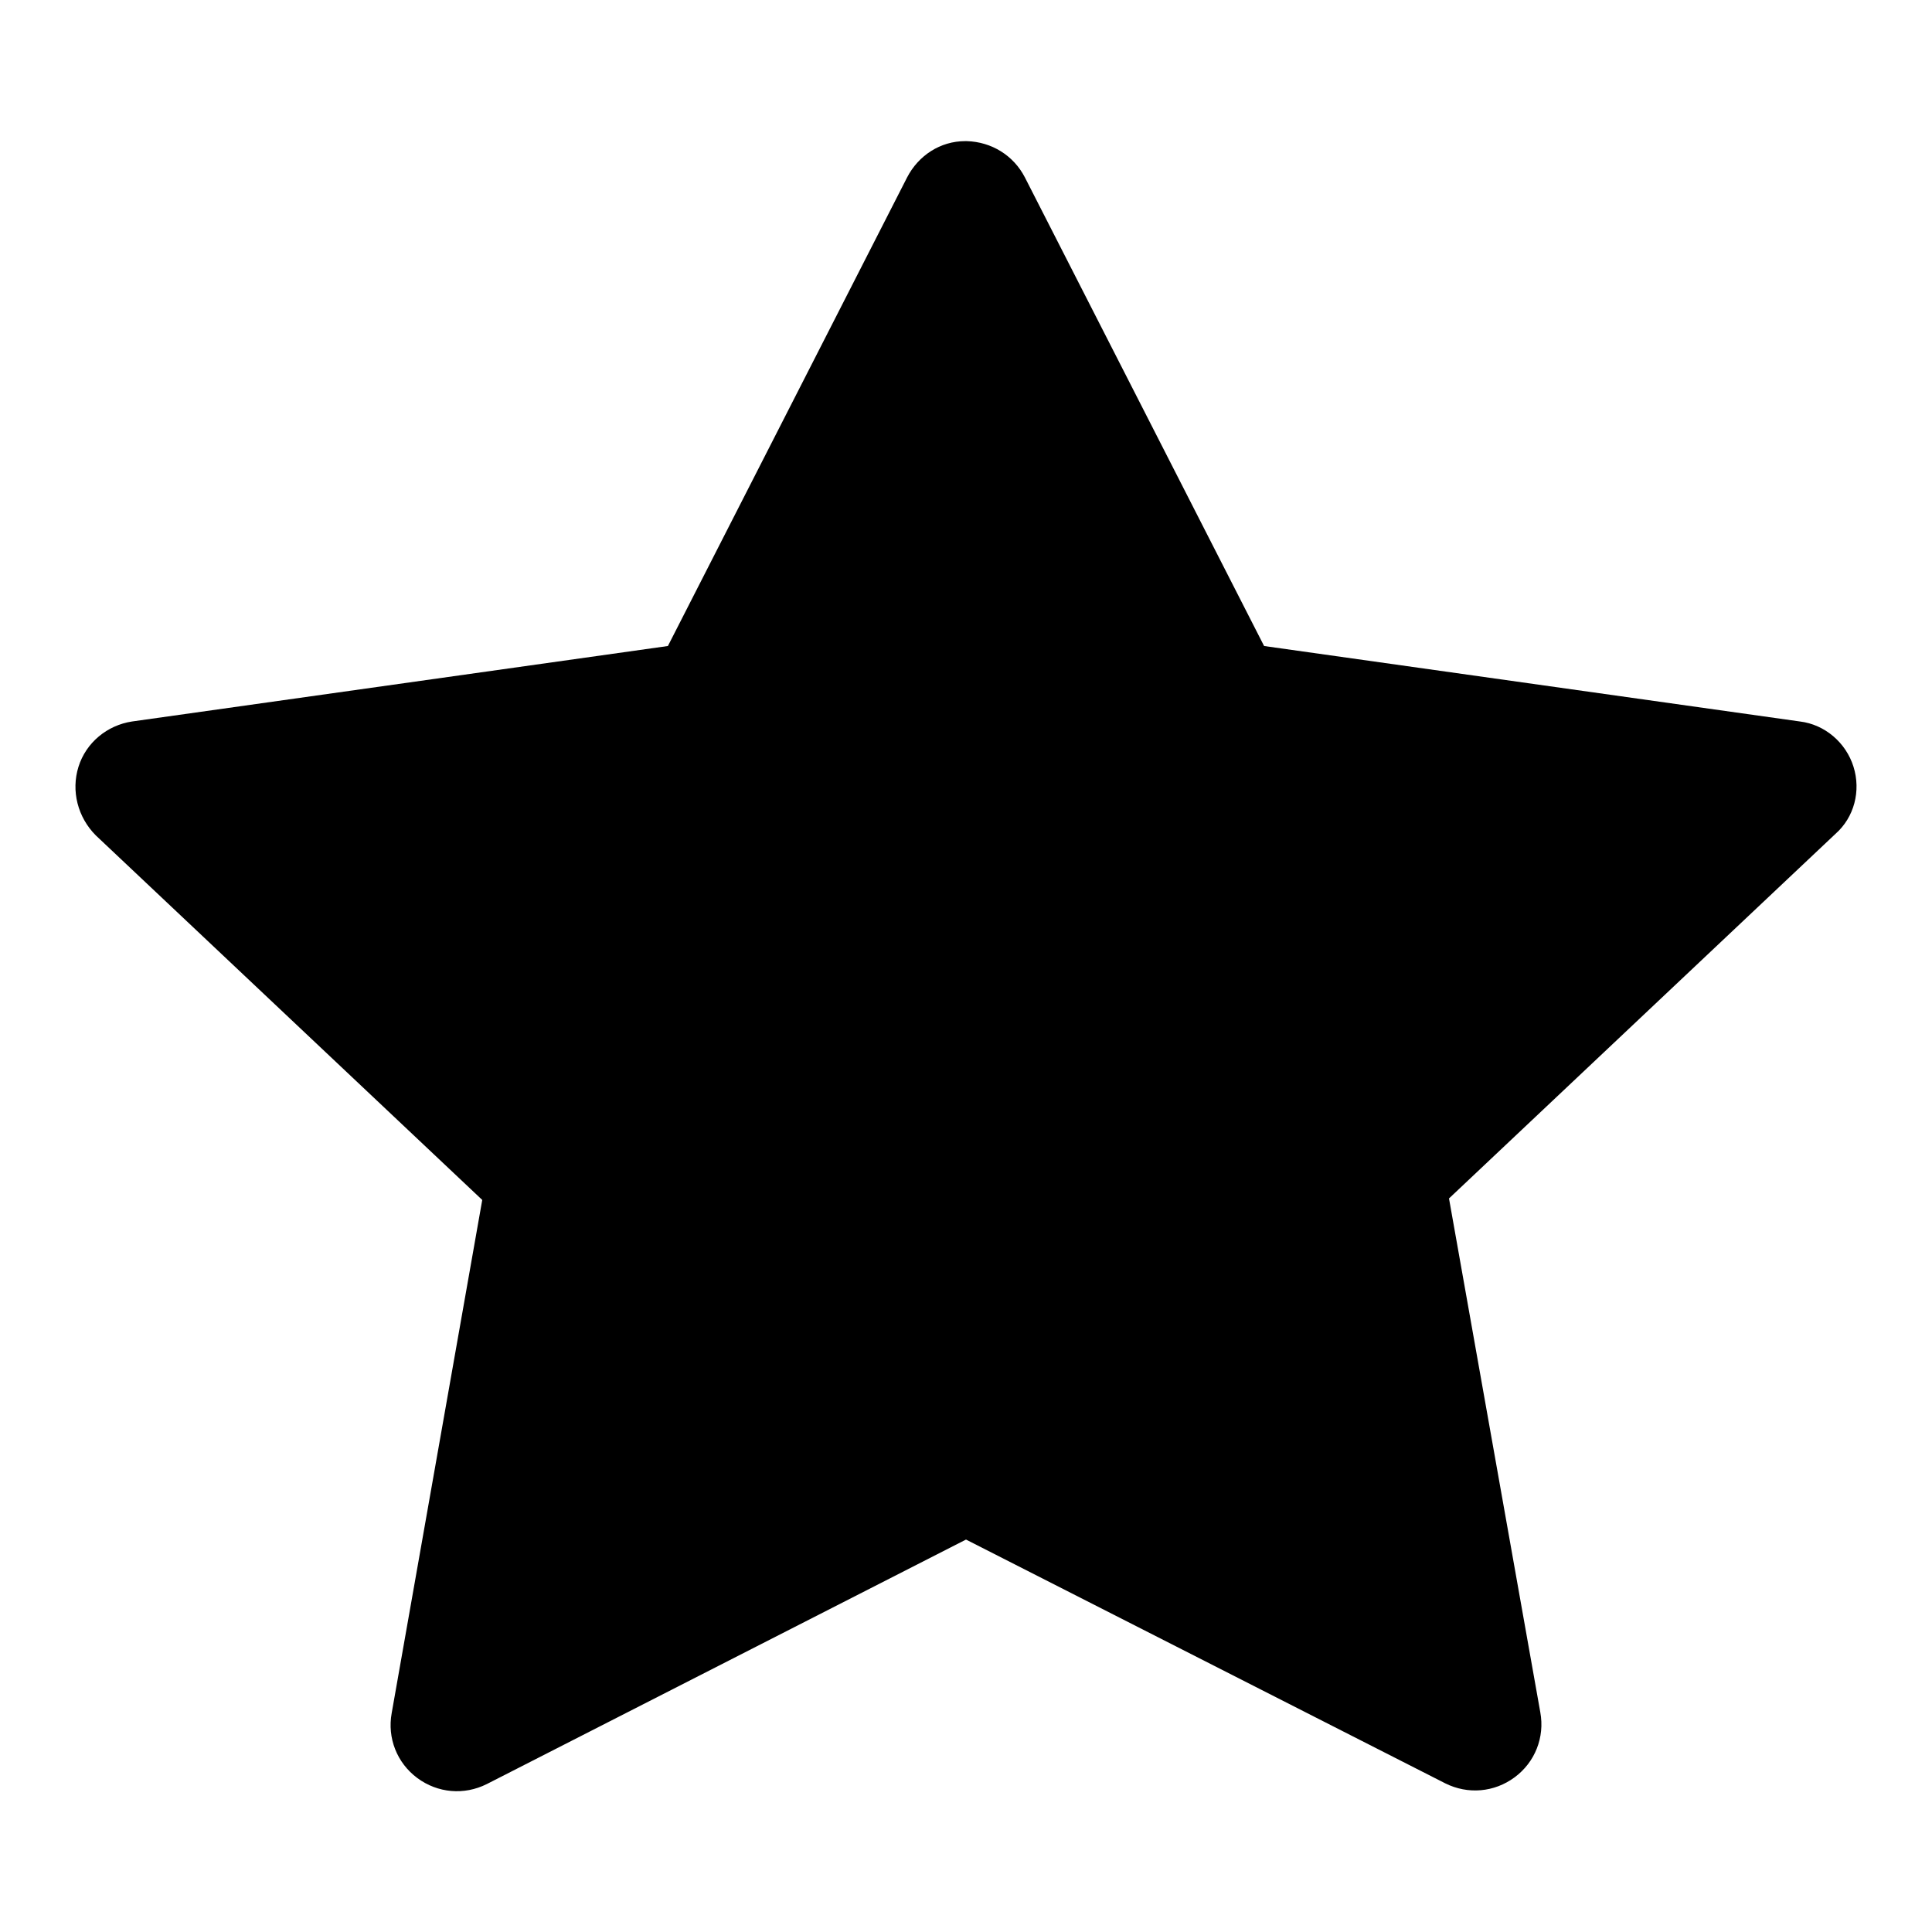
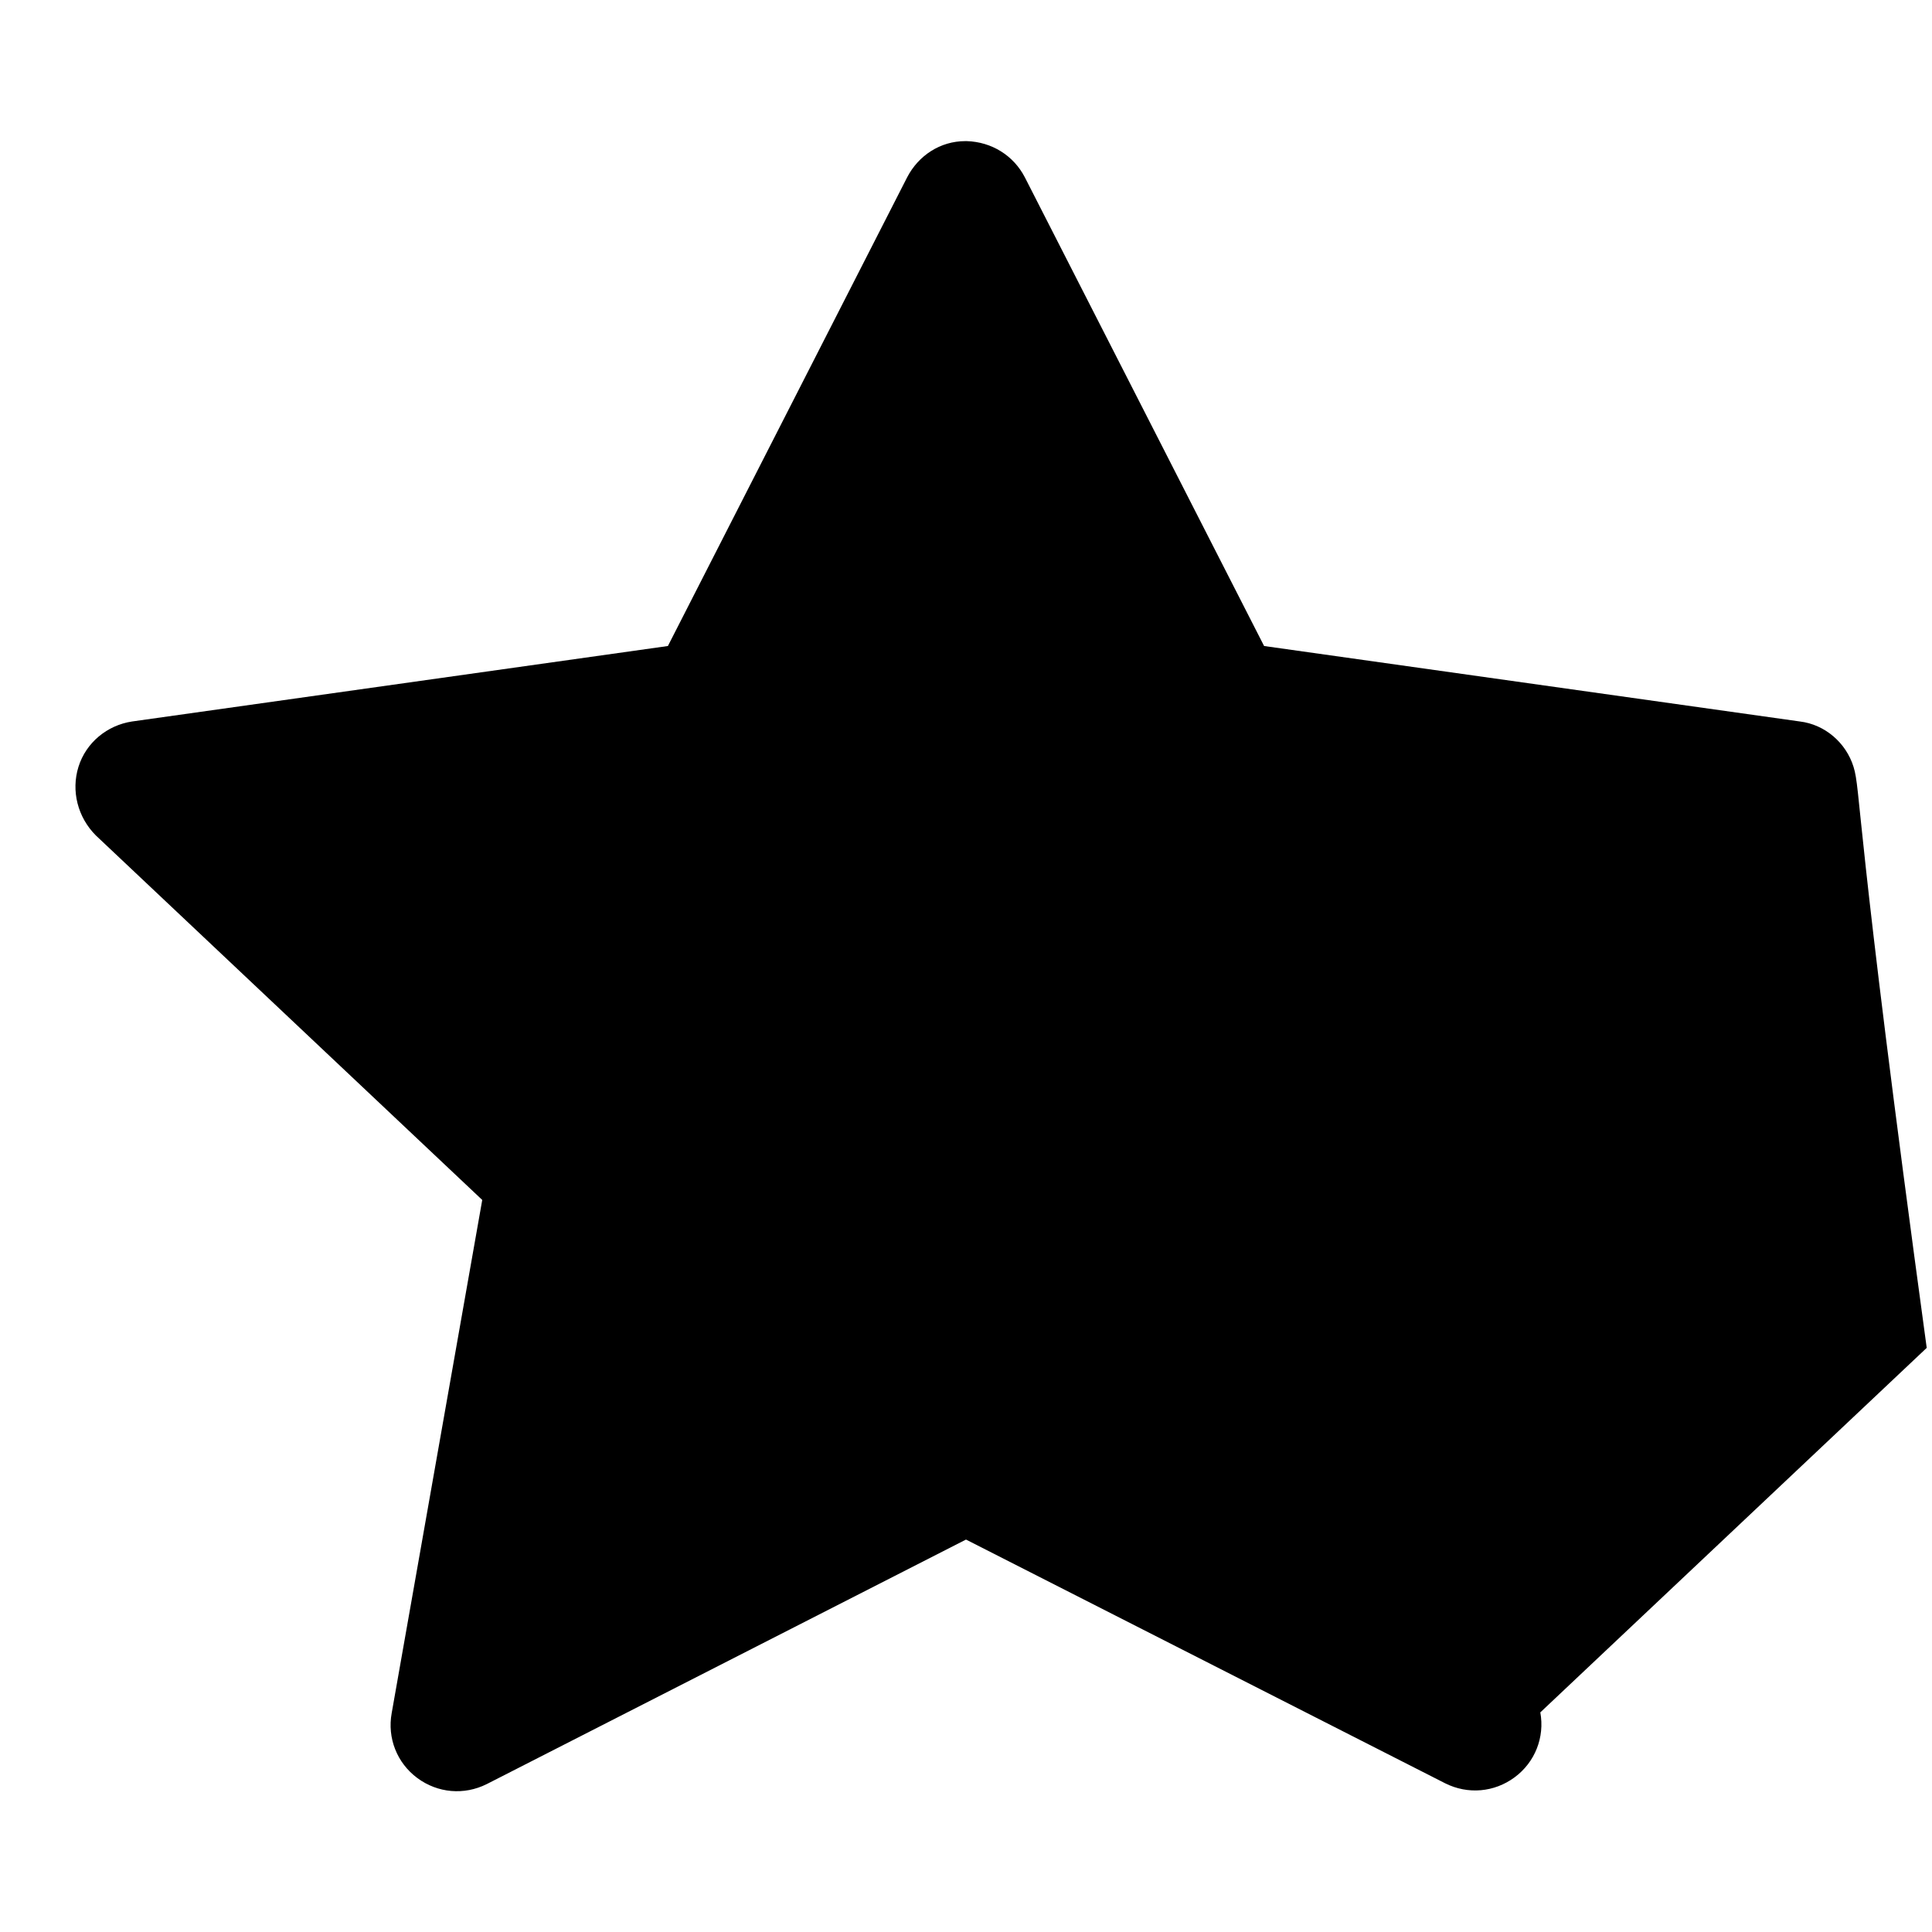
<svg xmlns="http://www.w3.org/2000/svg" version="1.1" x="0px" y="0px" viewBox="0 0 256 256" enable-background="new 0 0 256 256" xml:space="preserve">
  <g>
    <g>
-       <path fill="#000000" d="M245.6,101.6c-1-3.2-3.8-5.6-7.1-6l-71-10l-31.7-62.1c-1.5-2.9-4.4-4.7-7.7-4.8l0,0c0,0,0,0-0.1,0s0,0-0.1,0l0,0c-3.3,0-6.2,1.9-7.7,4.8L88.5,85.6l-71,10c-3.3,0.5-6.1,2.8-7.1,6c-1,3.2-0.1,6.7,2.3,9.1l51.2,48.3L51.9,227c-0.6,3.3,0.7,6.6,3.4,8.6c2.7,2,6.2,2.3,9.2,0.8L128,204l63.5,32.3c3,1.5,6.5,1.2,9.2-0.8c2.7-2,4-5.3,3.4-8.6l-12.1-68.1l51.2-48.3C245.7,108.3,246.6,104.8,245.6,101.6z" />
+       <path fill="#000000" d="M245.6,101.6c-1-3.2-3.8-5.6-7.1-6l-71-10l-31.7-62.1c-1.5-2.9-4.4-4.7-7.7-4.8l0,0c0,0,0,0-0.1,0s0,0-0.1,0l0,0c-3.3,0-6.2,1.9-7.7,4.8L88.5,85.6l-71,10c-3.3,0.5-6.1,2.8-7.1,6c-1,3.2-0.1,6.7,2.3,9.1l51.2,48.3L51.9,227c-0.6,3.3,0.7,6.6,3.4,8.6c2.7,2,6.2,2.3,9.2,0.8L128,204l63.5,32.3c3,1.5,6.5,1.2,9.2-0.8c2.7-2,4-5.3,3.4-8.6l51.2-48.3C245.7,108.3,246.6,104.8,245.6,101.6z" />
    </g>
  </g>
</svg>